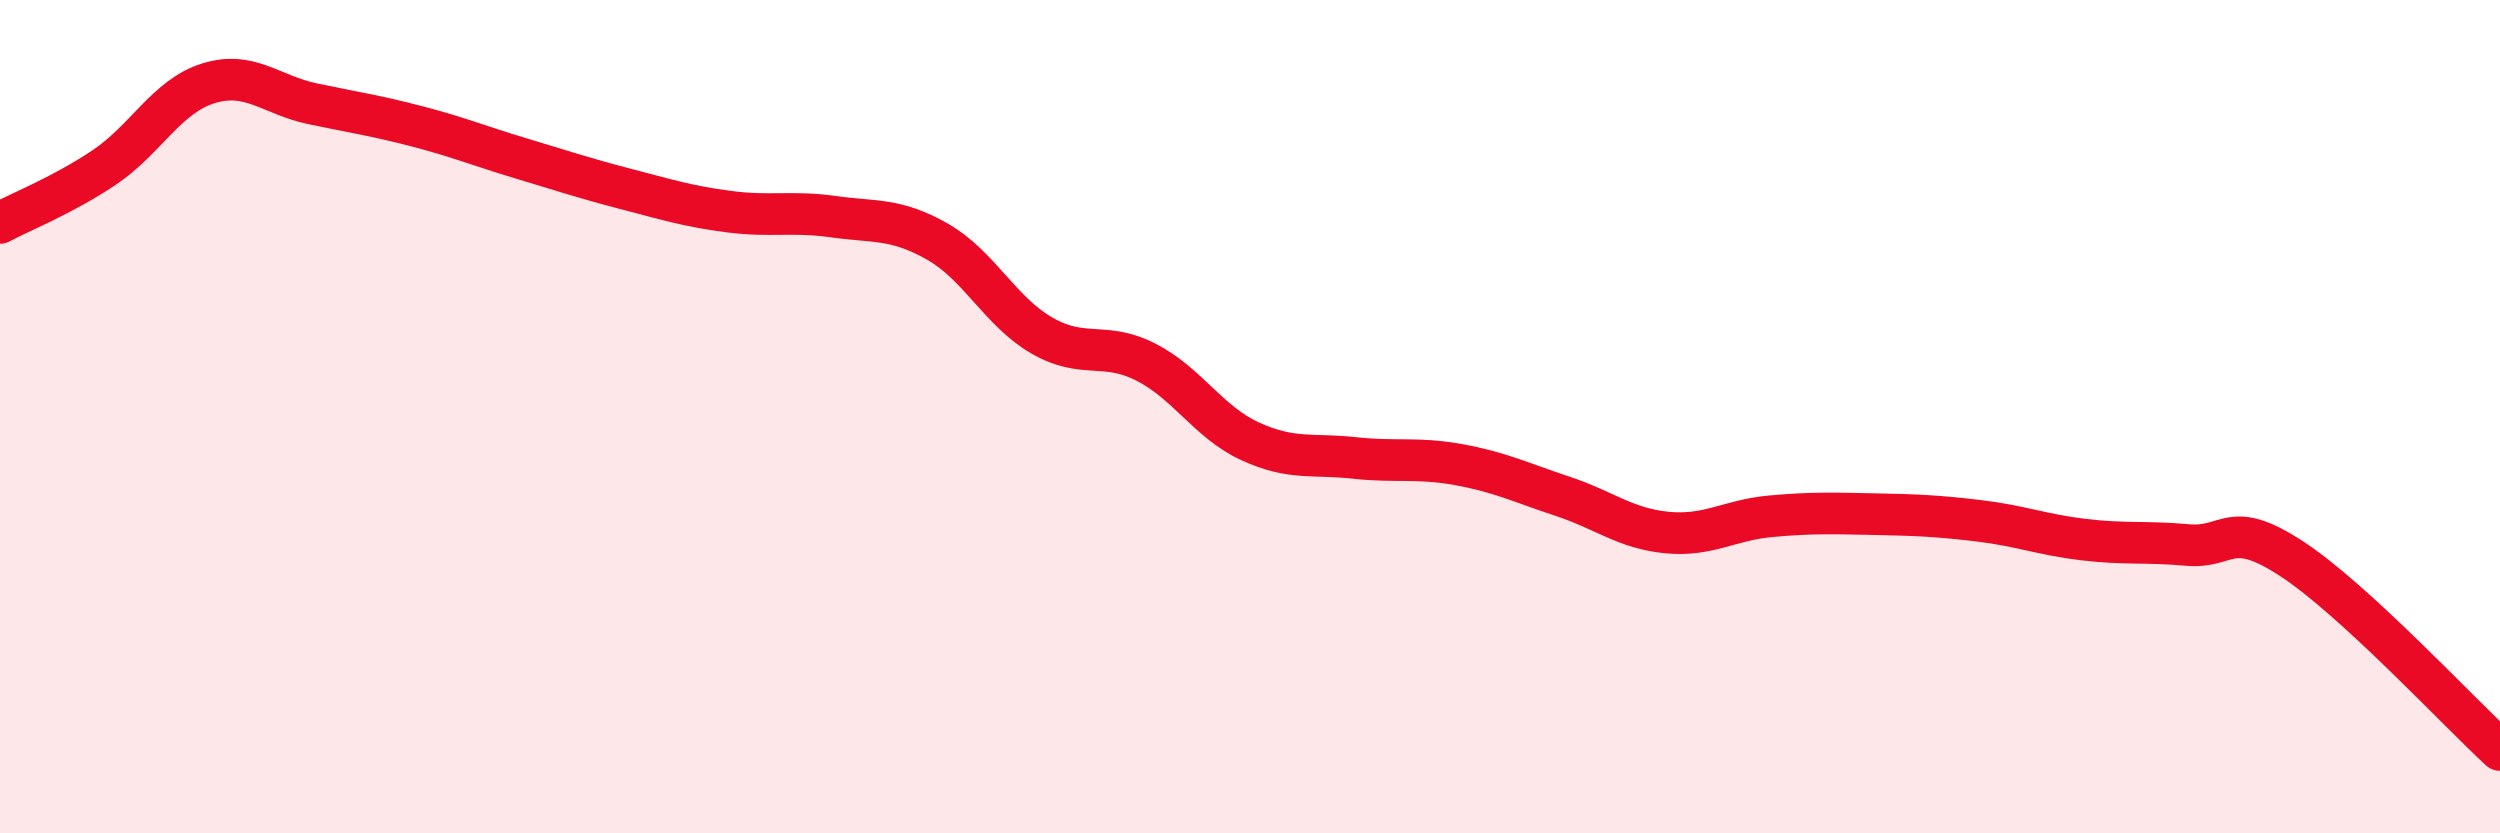
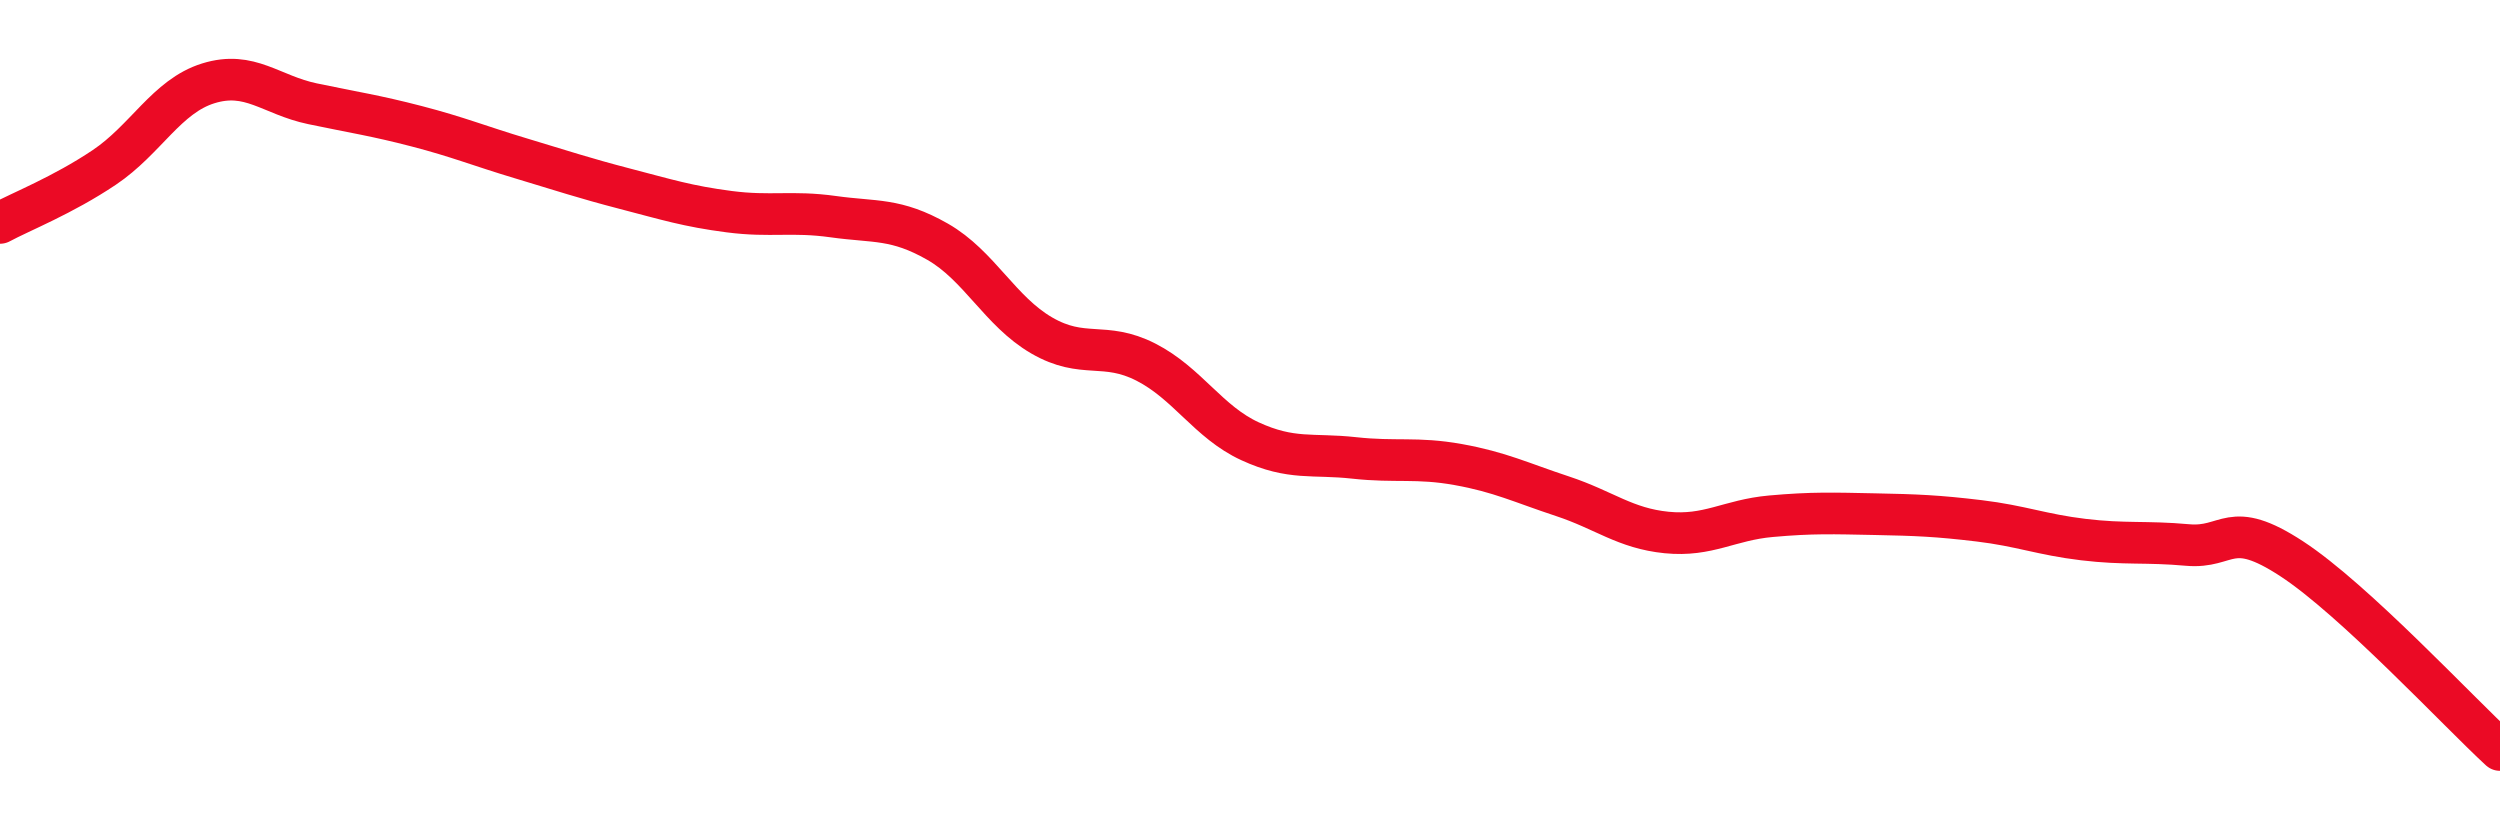
<svg xmlns="http://www.w3.org/2000/svg" width="60" height="20" viewBox="0 0 60 20">
-   <path d="M 0,5.35 C 0.5,5.08 1.5,4.69 2.5,4.02 C 3.5,3.35 4,2.31 5,2 C 6,1.69 6.5,2.28 7.5,2.49 C 8.5,2.7 9,2.77 10,3.03 C 11,3.29 11.5,3.5 12.5,3.8 C 13.5,4.1 14,4.27 15,4.53 C 16,4.79 16.5,4.95 17.5,5.08 C 18.5,5.21 19,5.06 20,5.2 C 21,5.34 21.5,5.23 22.5,5.8 C 23.5,6.37 24,7.47 25,8.05 C 26,8.63 26.5,8.18 27.5,8.69 C 28.5,9.2 29,10.13 30,10.59 C 31,11.05 31.5,10.88 32.5,10.99 C 33.5,11.1 34,10.97 35,11.15 C 36,11.33 36.5,11.58 37.5,11.91 C 38.5,12.24 39,12.68 40,12.78 C 41,12.88 41.5,12.48 42.5,12.39 C 43.5,12.3 44,12.32 45,12.34 C 46,12.36 46.5,12.38 47.5,12.5 C 48.5,12.62 49,12.83 50,12.95 C 51,13.07 51.5,12.99 52.5,13.08 C 53.5,13.17 53.5,12.43 55,13.41 C 56.5,14.39 59,17.08 60,18L60 20L0 20Z" fill="#EB0A25" opacity="0.1" stroke-linecap="round" stroke-linejoin="round" />
  <path d="M 0,5.35 C 0.5,5.08 1.5,4.69 2.5,4.02 C 3.5,3.35 4,2.31 5,2 C 6,1.69 6.5,2.28 7.5,2.49 C 8.5,2.7 9,2.77 10,3.03 C 11,3.29 11.5,3.5 12.5,3.8 C 13.5,4.1 14,4.27 15,4.53 C 16,4.79 16.5,4.95 17.5,5.08 C 18.5,5.21 19,5.06 20,5.2 C 21,5.34 21.5,5.23 22.5,5.8 C 23.5,6.37 24,7.47 25,8.05 C 26,8.63 26.5,8.18 27.5,8.69 C 28.5,9.2 29,10.13 30,10.59 C 31,11.05 31.5,10.88 32.5,10.99 C 33.5,11.1 34,10.97 35,11.15 C 36,11.33 36.5,11.58 37.5,11.91 C 38.5,12.24 39,12.68 40,12.78 C 41,12.88 41.5,12.48 42.5,12.39 C 43.5,12.3 44,12.32 45,12.34 C 46,12.36 46.5,12.38 47.5,12.5 C 48.5,12.62 49,12.83 50,12.95 C 51,13.07 51.5,12.99 52.5,13.08 C 53.5,13.17 53.5,12.43 55,13.41 C 56.5,14.39 59,17.08 60,18" stroke="#EB0A25" stroke-width="1" fill="none" stroke-linecap="round" stroke-linejoin="round" />
</svg>